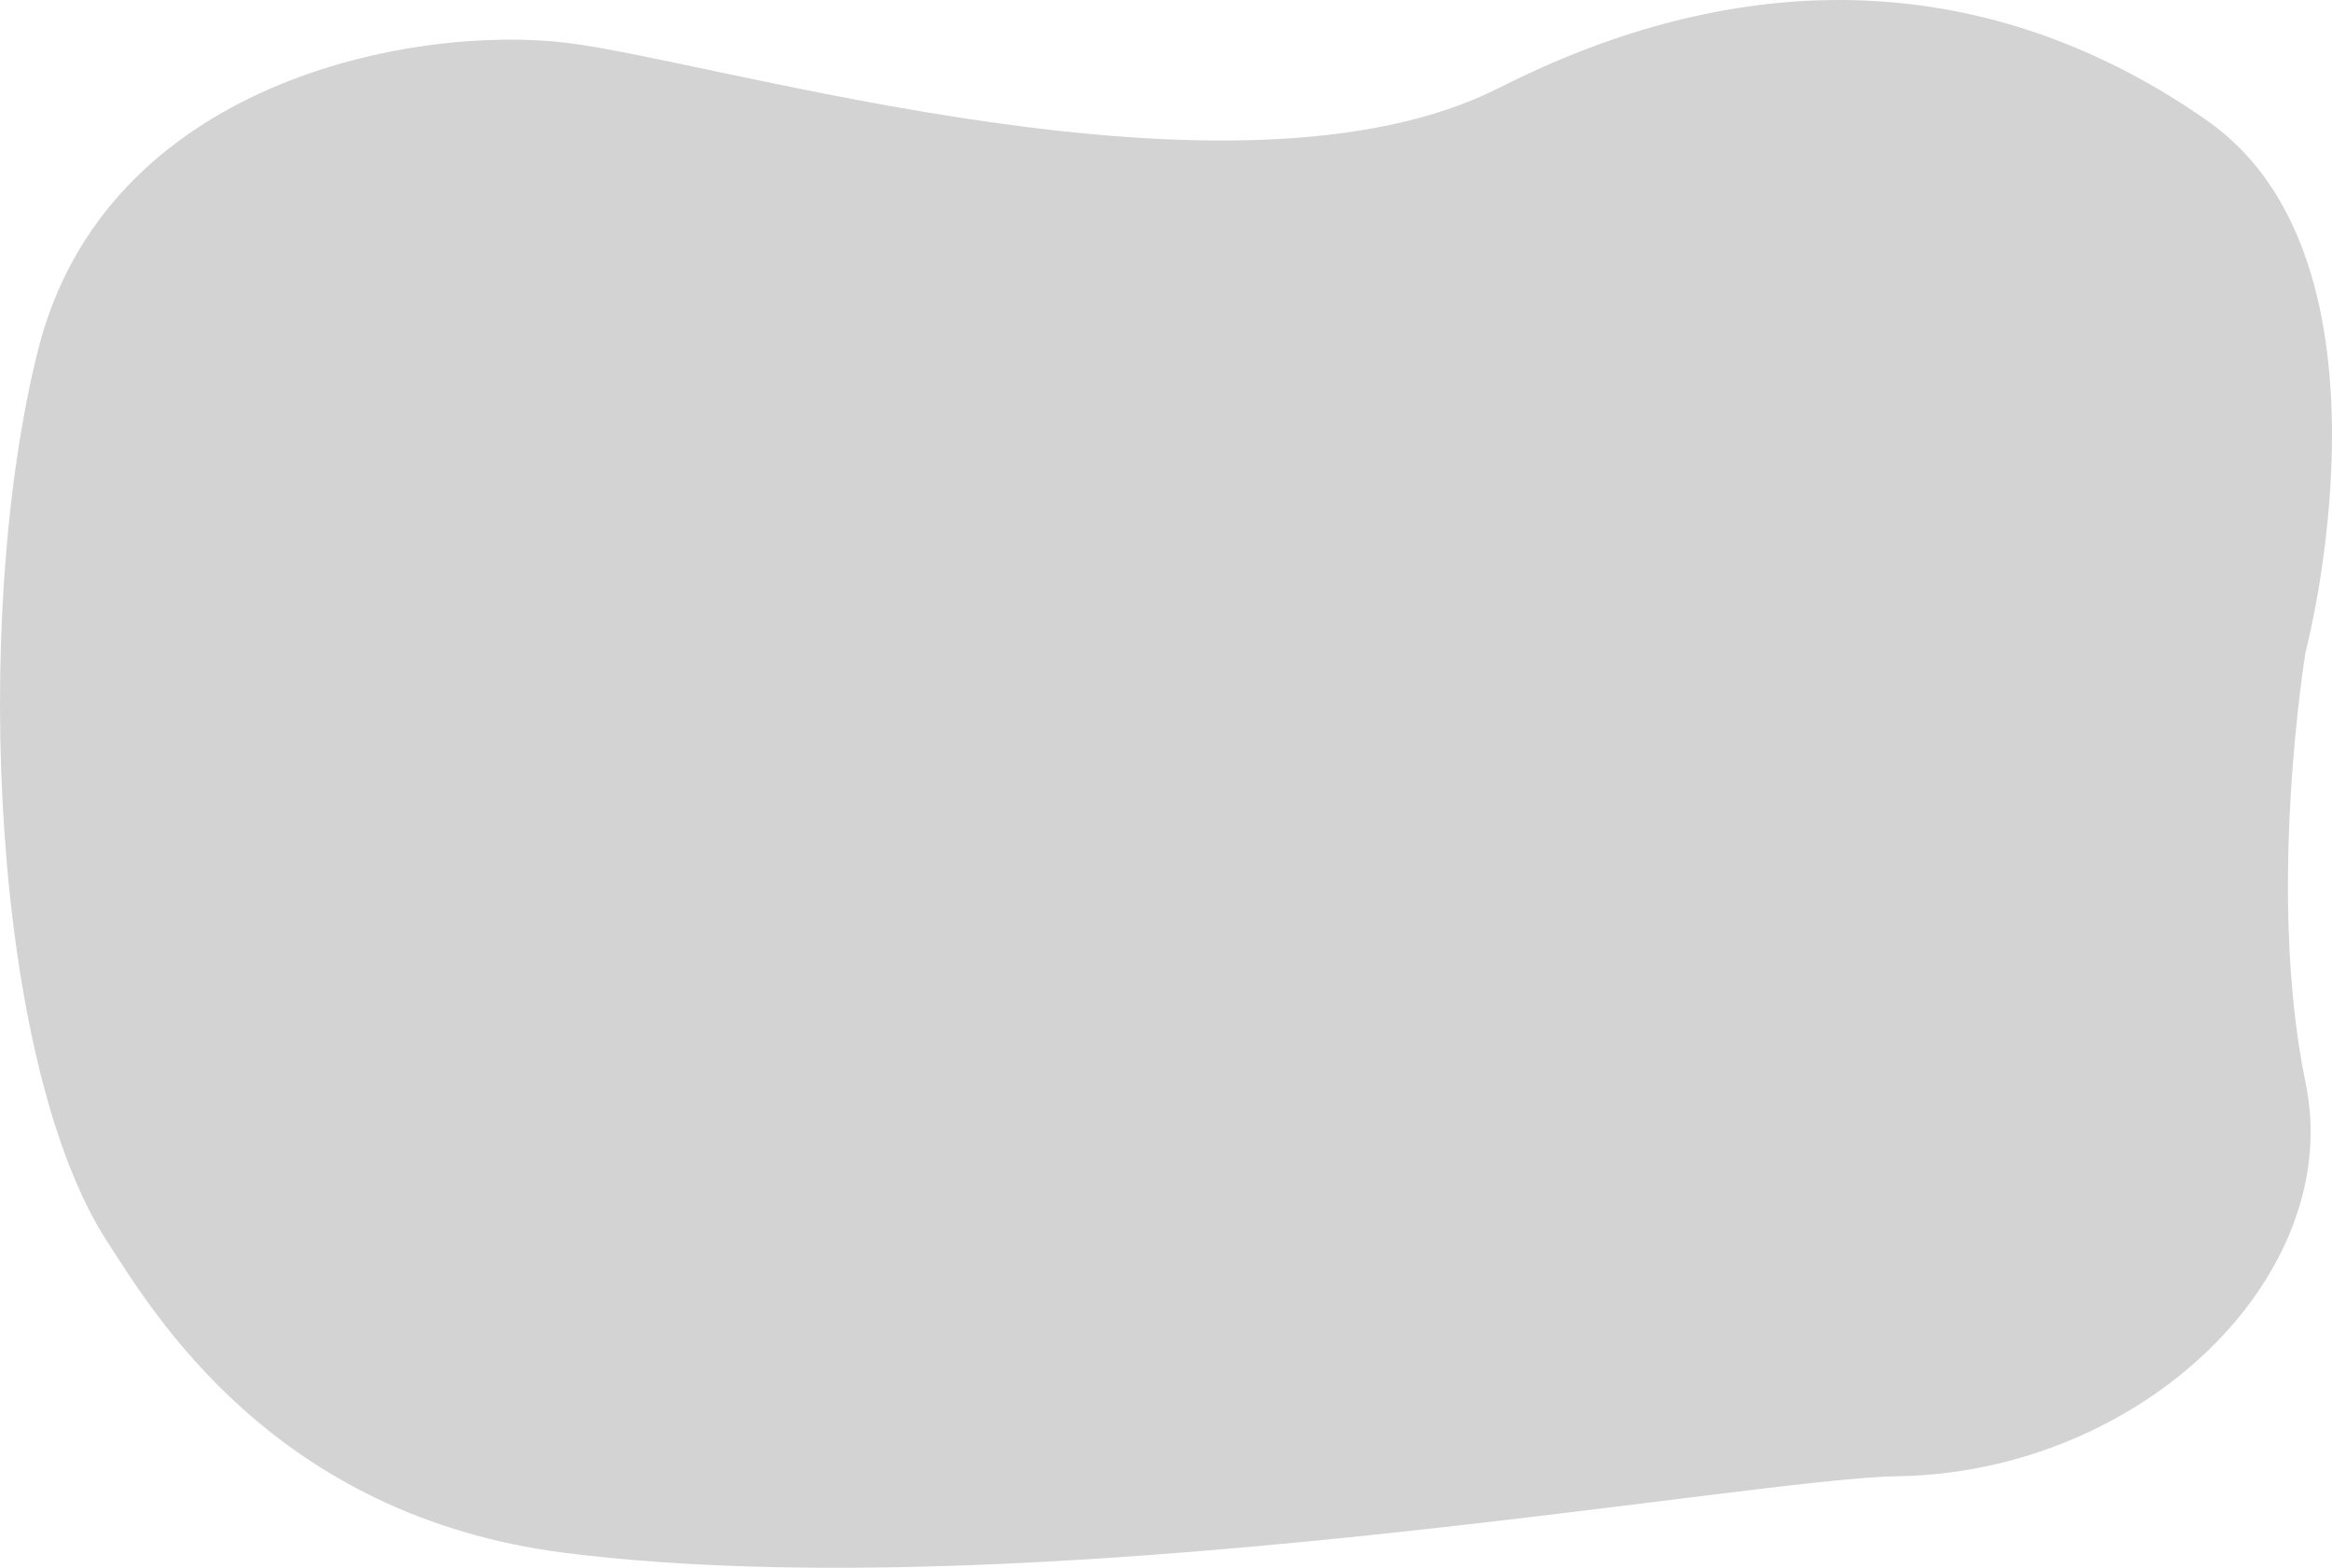
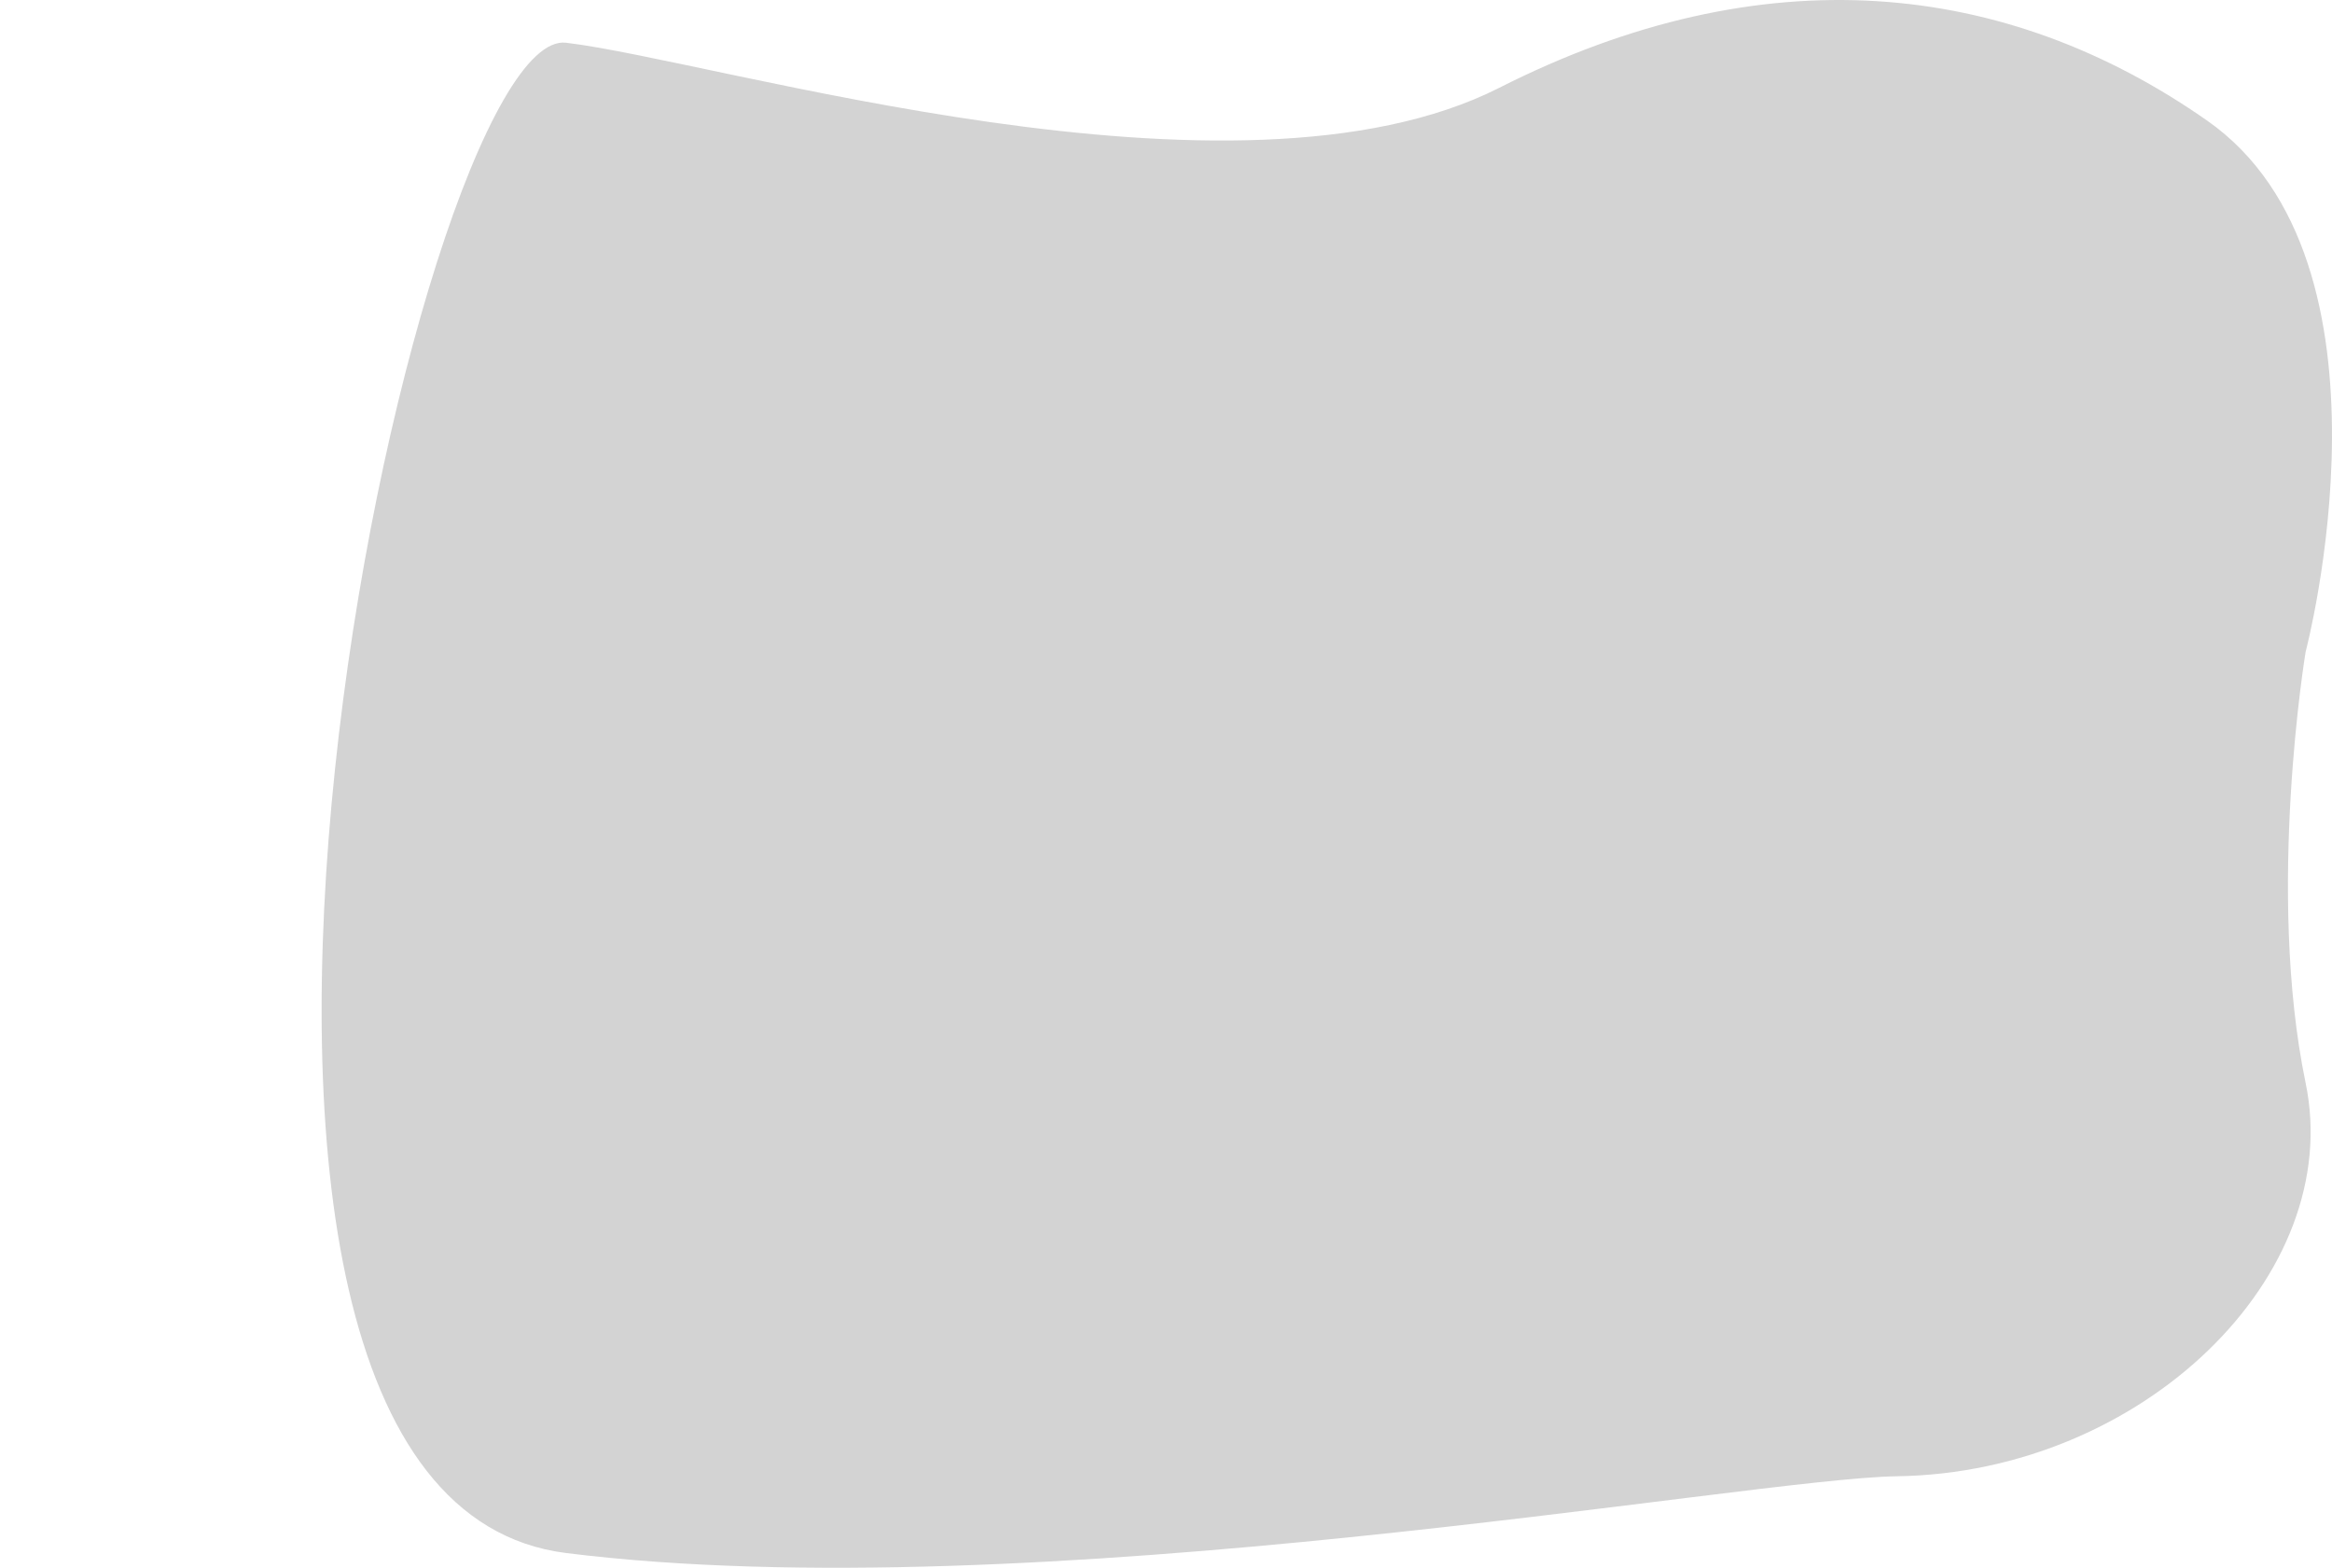
<svg xmlns="http://www.w3.org/2000/svg" width="1638.86" height="1101.801" viewBox="0 0 1638.86 1101.801">
-   <path id="Контур_1" data-name="Контур 1" d="M500.4-1114.183c106.727,12.706,470.3,125.688,655.8,31.666s355.806-76.038,497.473,23.065,69.2,373.349,69.2,373.349-27.952,168.3,0,302.979-114.35,273.854-287.146,276.4c-105.751,1.555-608.895,94.848-935.327,53.95C293.561-78.692,208.974-223.923,177.878-271.7,97.735-394.851,81.707-706.724,129.011-897.21S393.678-1126.888,500.4-1114.183Z" transform="translate(-102.552 1144.219)" fill="#d3d3d3" />
+   <path id="Контур_1" data-name="Контур 1" d="M500.4-1114.183c106.727,12.706,470.3,125.688,655.8,31.666s355.806-76.038,497.473,23.065,69.2,373.349,69.2,373.349-27.952,168.3,0,302.979-114.35,273.854-287.146,276.4c-105.751,1.555-608.895,94.848-935.327,53.95S393.678-1126.888,500.4-1114.183Z" transform="translate(-102.552 1144.219)" fill="#d3d3d3" />
</svg>